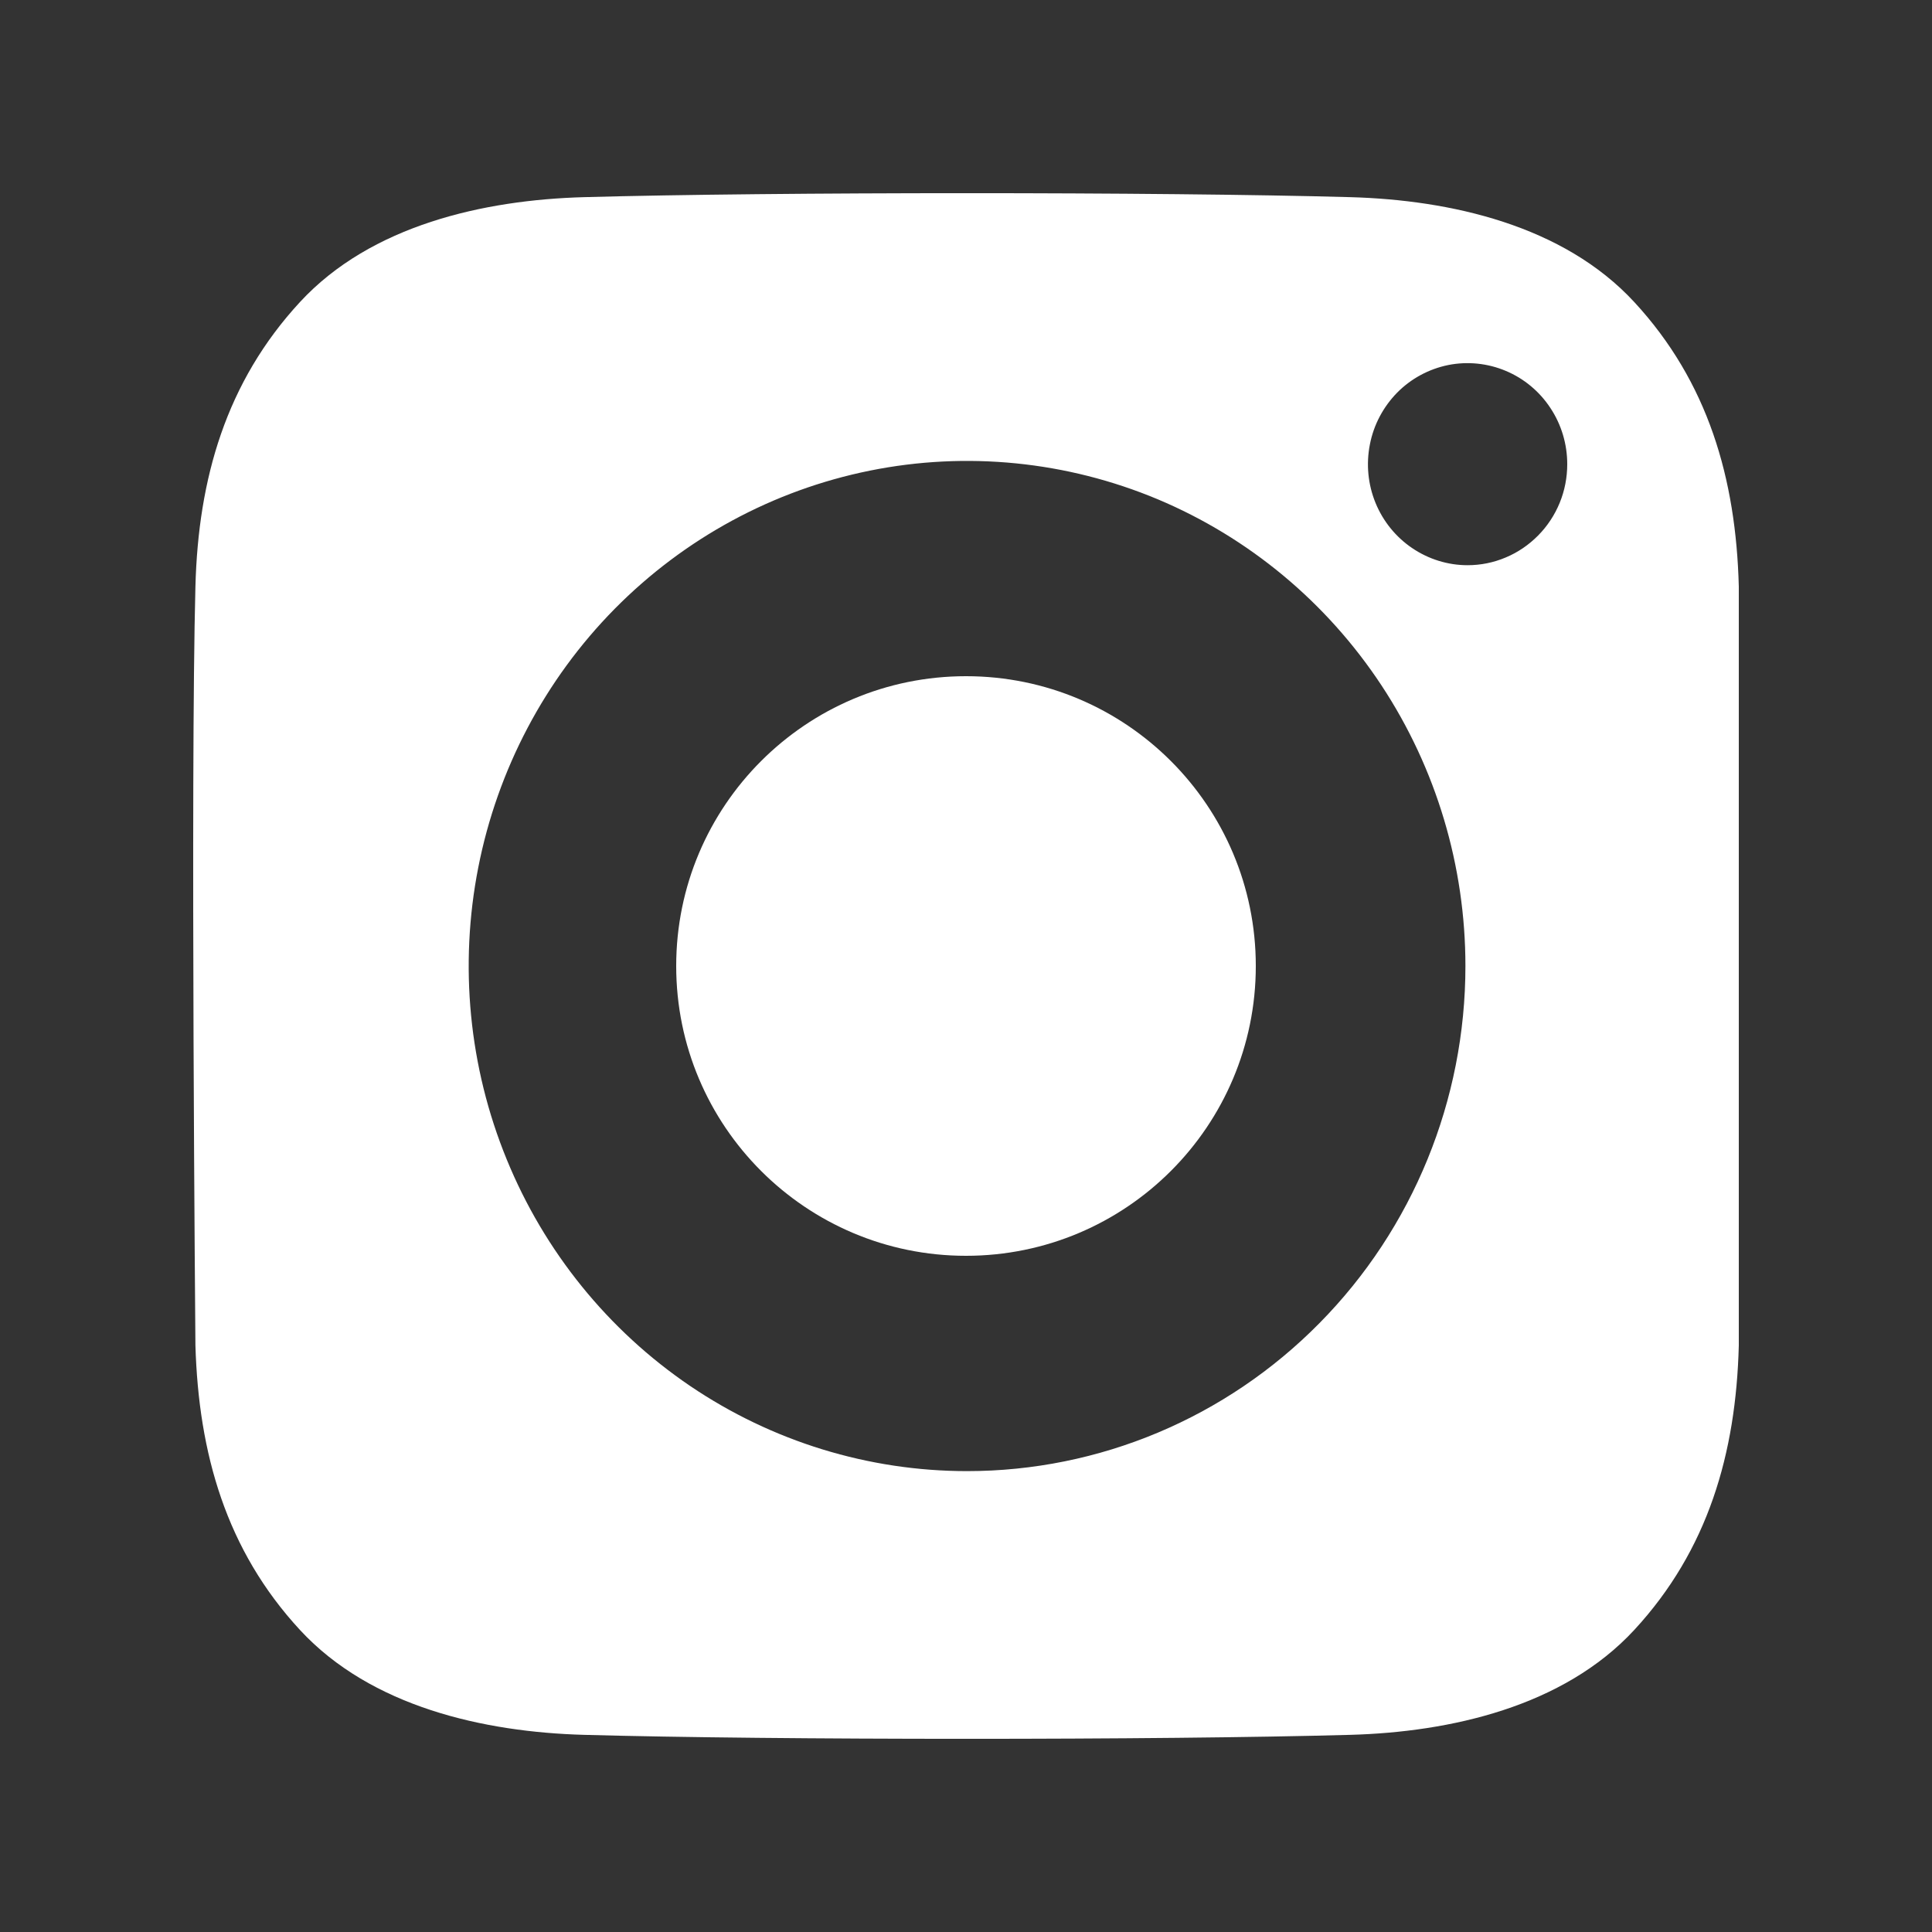
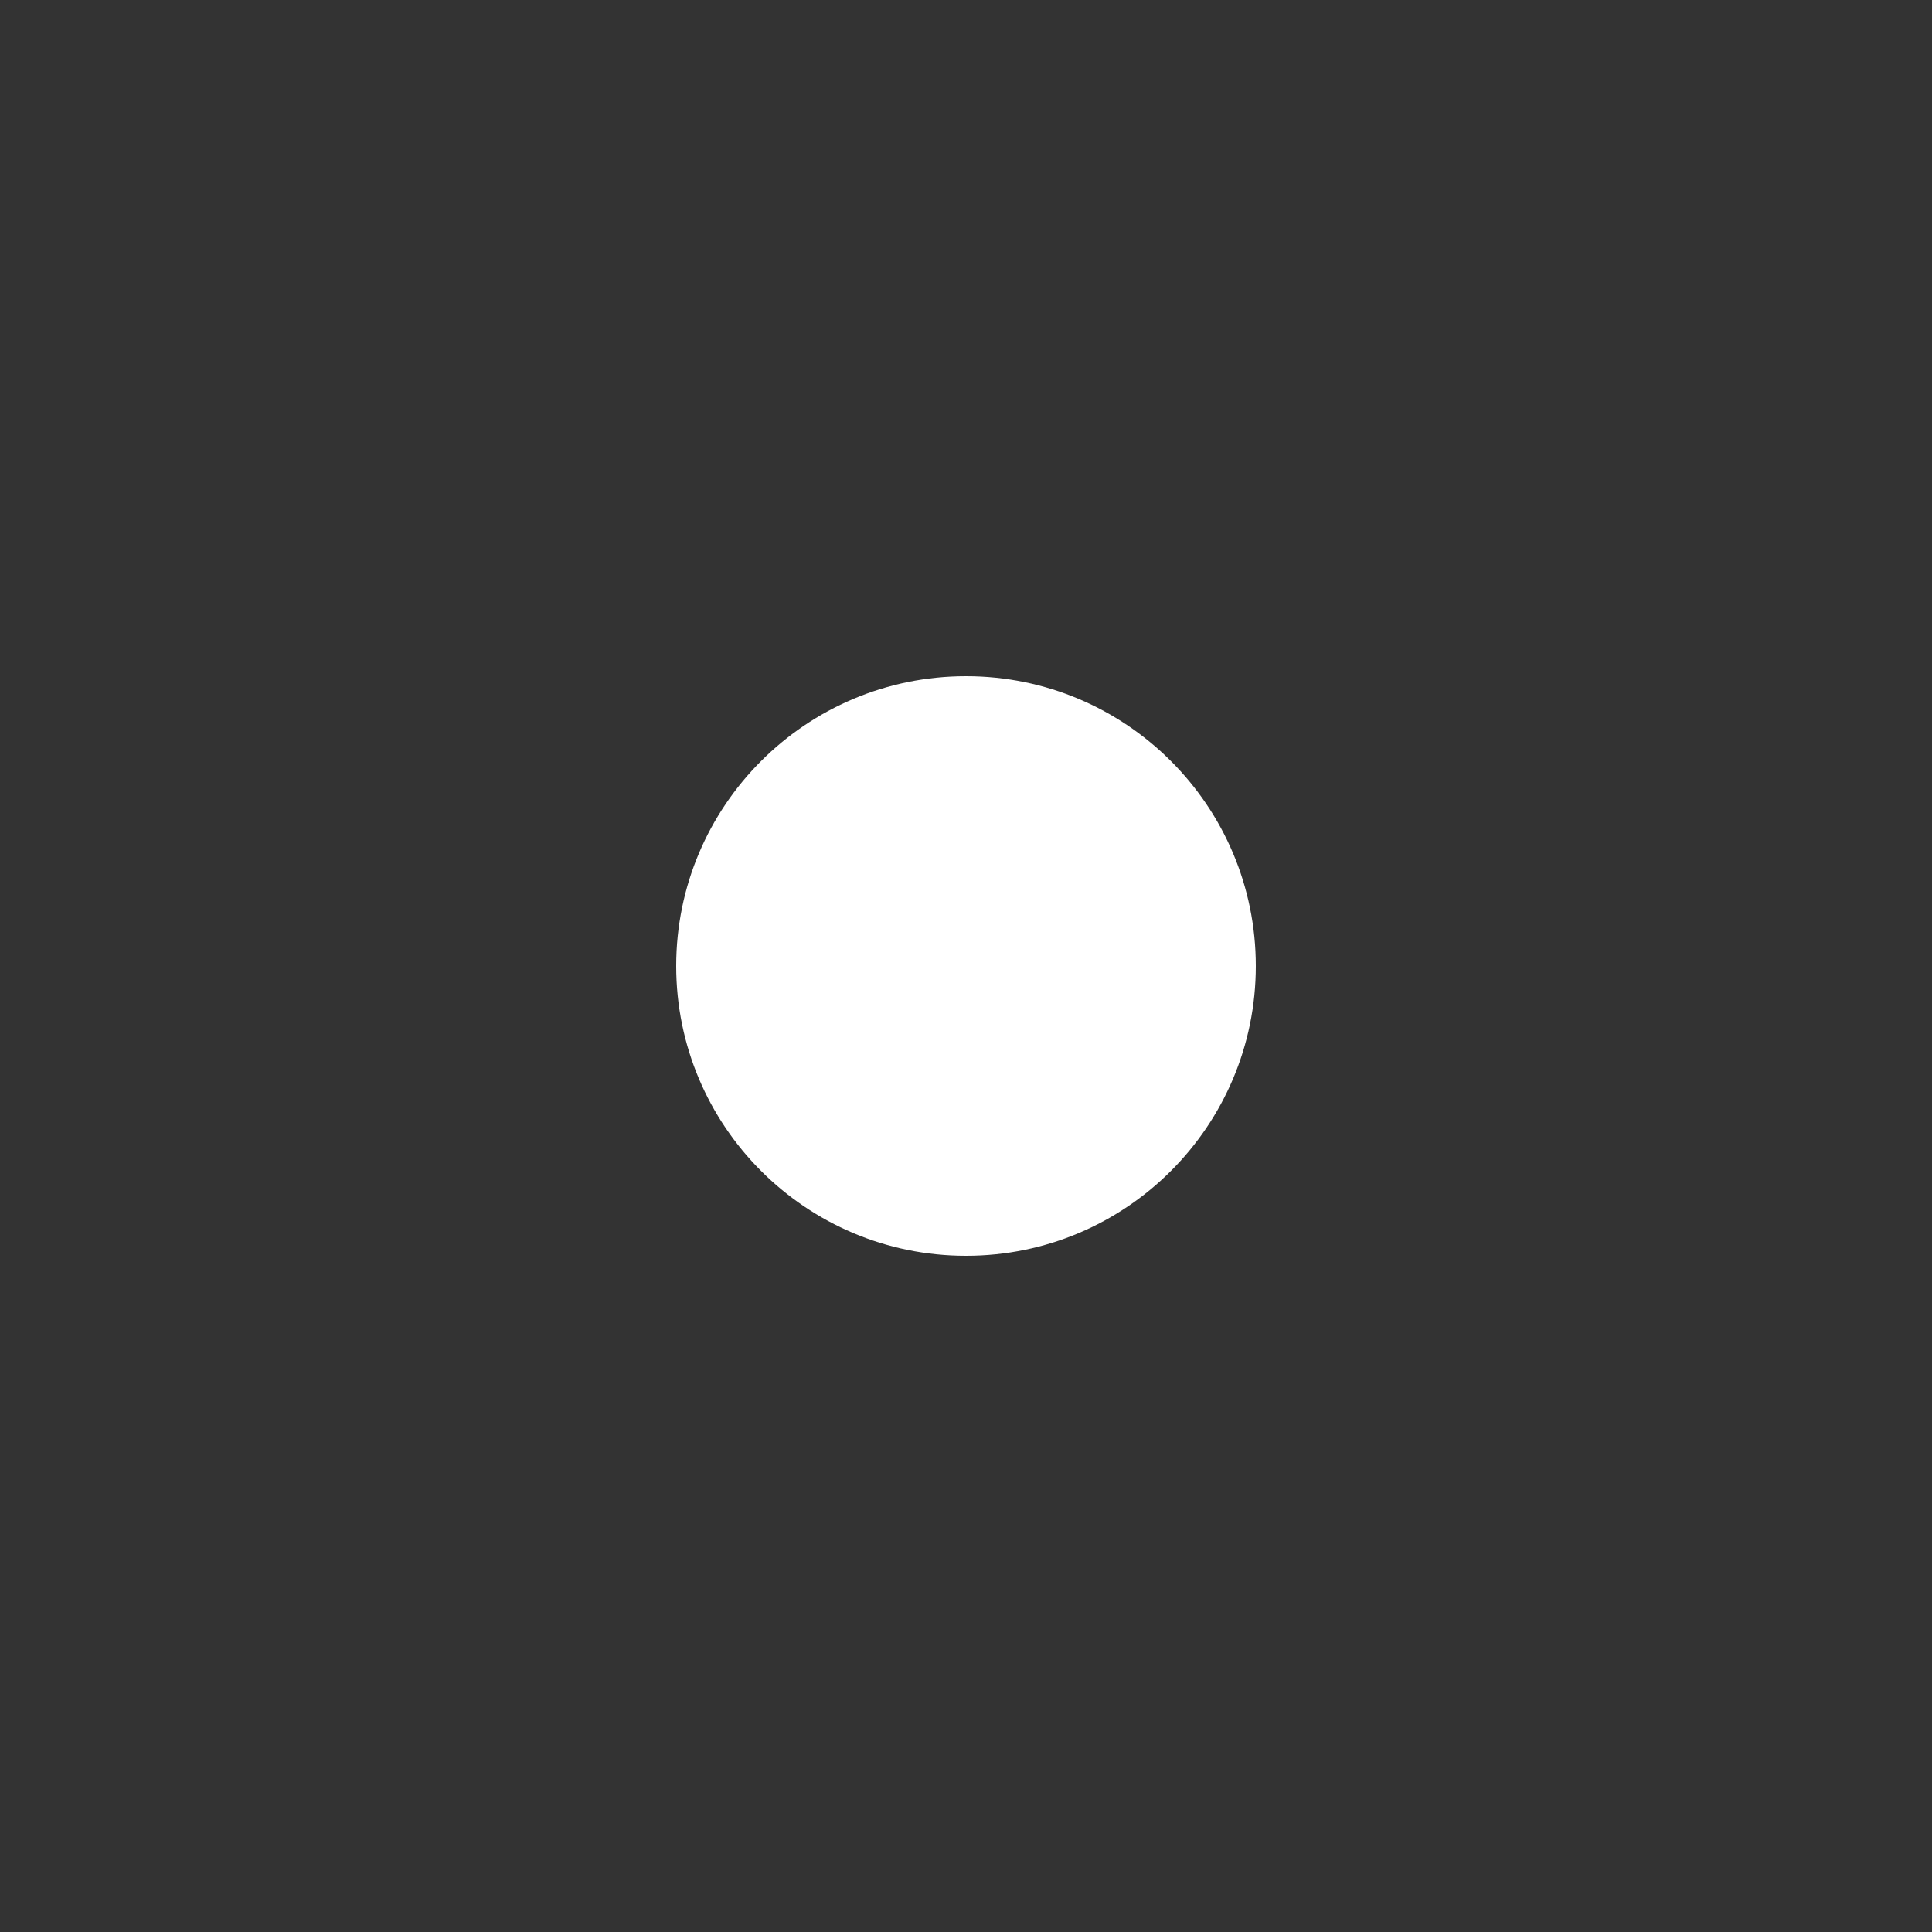
<svg xmlns="http://www.w3.org/2000/svg" width="20" height="20" viewBox="0 0 20 20" fill="none">
  <rect x="0" y="0" width="20" height="20" fill="#333333" stroke="none" />
  <path d="M10 13C11.657 13 13 11.657 13 10C13 8.343 11.657 7 10 7C8.343 7 7 8.343 7 10C7 11.657 8.343 13 10 13Z" fill="white" />
-   <path d="M13.98 2.041C11.996 1.986 8.026 1.986 6.043 2.041C5.011 2.07 3.841 2.33 3.105 3.127C2.341 3.954 2.052 4.954 2.023 6.072C1.971 8.035 2.023 13.928 2.023 13.928C2.056 15.046 2.341 16.046 3.105 16.873C3.841 17.67 5.011 17.93 6.043 17.959C8.026 18.014 11.996 18.014 13.98 17.959C15.012 17.93 16.182 17.669 16.918 16.873C17.682 16.046 17.971 15.046 18 13.928V6.072C17.971 4.954 17.682 3.954 16.918 3.127C16.182 2.33 15.012 2.07 13.98 2.041ZM10.011 15.229C8.991 15.229 7.993 14.922 7.145 14.348C6.297 13.773 5.635 12.956 5.245 12.001C4.854 11.046 4.752 9.994 4.951 8.98C5.15 7.966 5.642 7.034 6.363 6.303C7.085 5.572 8.004 5.074 9.005 4.872C10.005 4.67 11.043 4.774 11.986 5.169C12.928 5.565 13.734 6.235 14.301 7.095C14.868 7.955 15.17 8.966 15.17 10C15.17 11.387 14.627 12.717 13.659 13.697C12.692 14.678 11.38 15.229 10.011 15.229ZM15.192 5.851C14.988 5.851 14.789 5.789 14.619 5.674C14.449 5.559 14.317 5.396 14.239 5.205C14.161 5.014 14.141 4.804 14.181 4.601C14.22 4.398 14.319 4.212 14.463 4.065C14.607 3.919 14.791 3.82 14.991 3.779C15.191 3.739 15.399 3.76 15.587 3.839C15.776 3.918 15.937 4.052 16.05 4.224C16.164 4.396 16.224 4.598 16.224 4.805C16.224 4.942 16.198 5.078 16.146 5.205C16.094 5.332 16.018 5.447 15.922 5.544C15.826 5.641 15.712 5.719 15.587 5.771C15.462 5.824 15.328 5.851 15.192 5.851Z" fill="white" />
</svg>